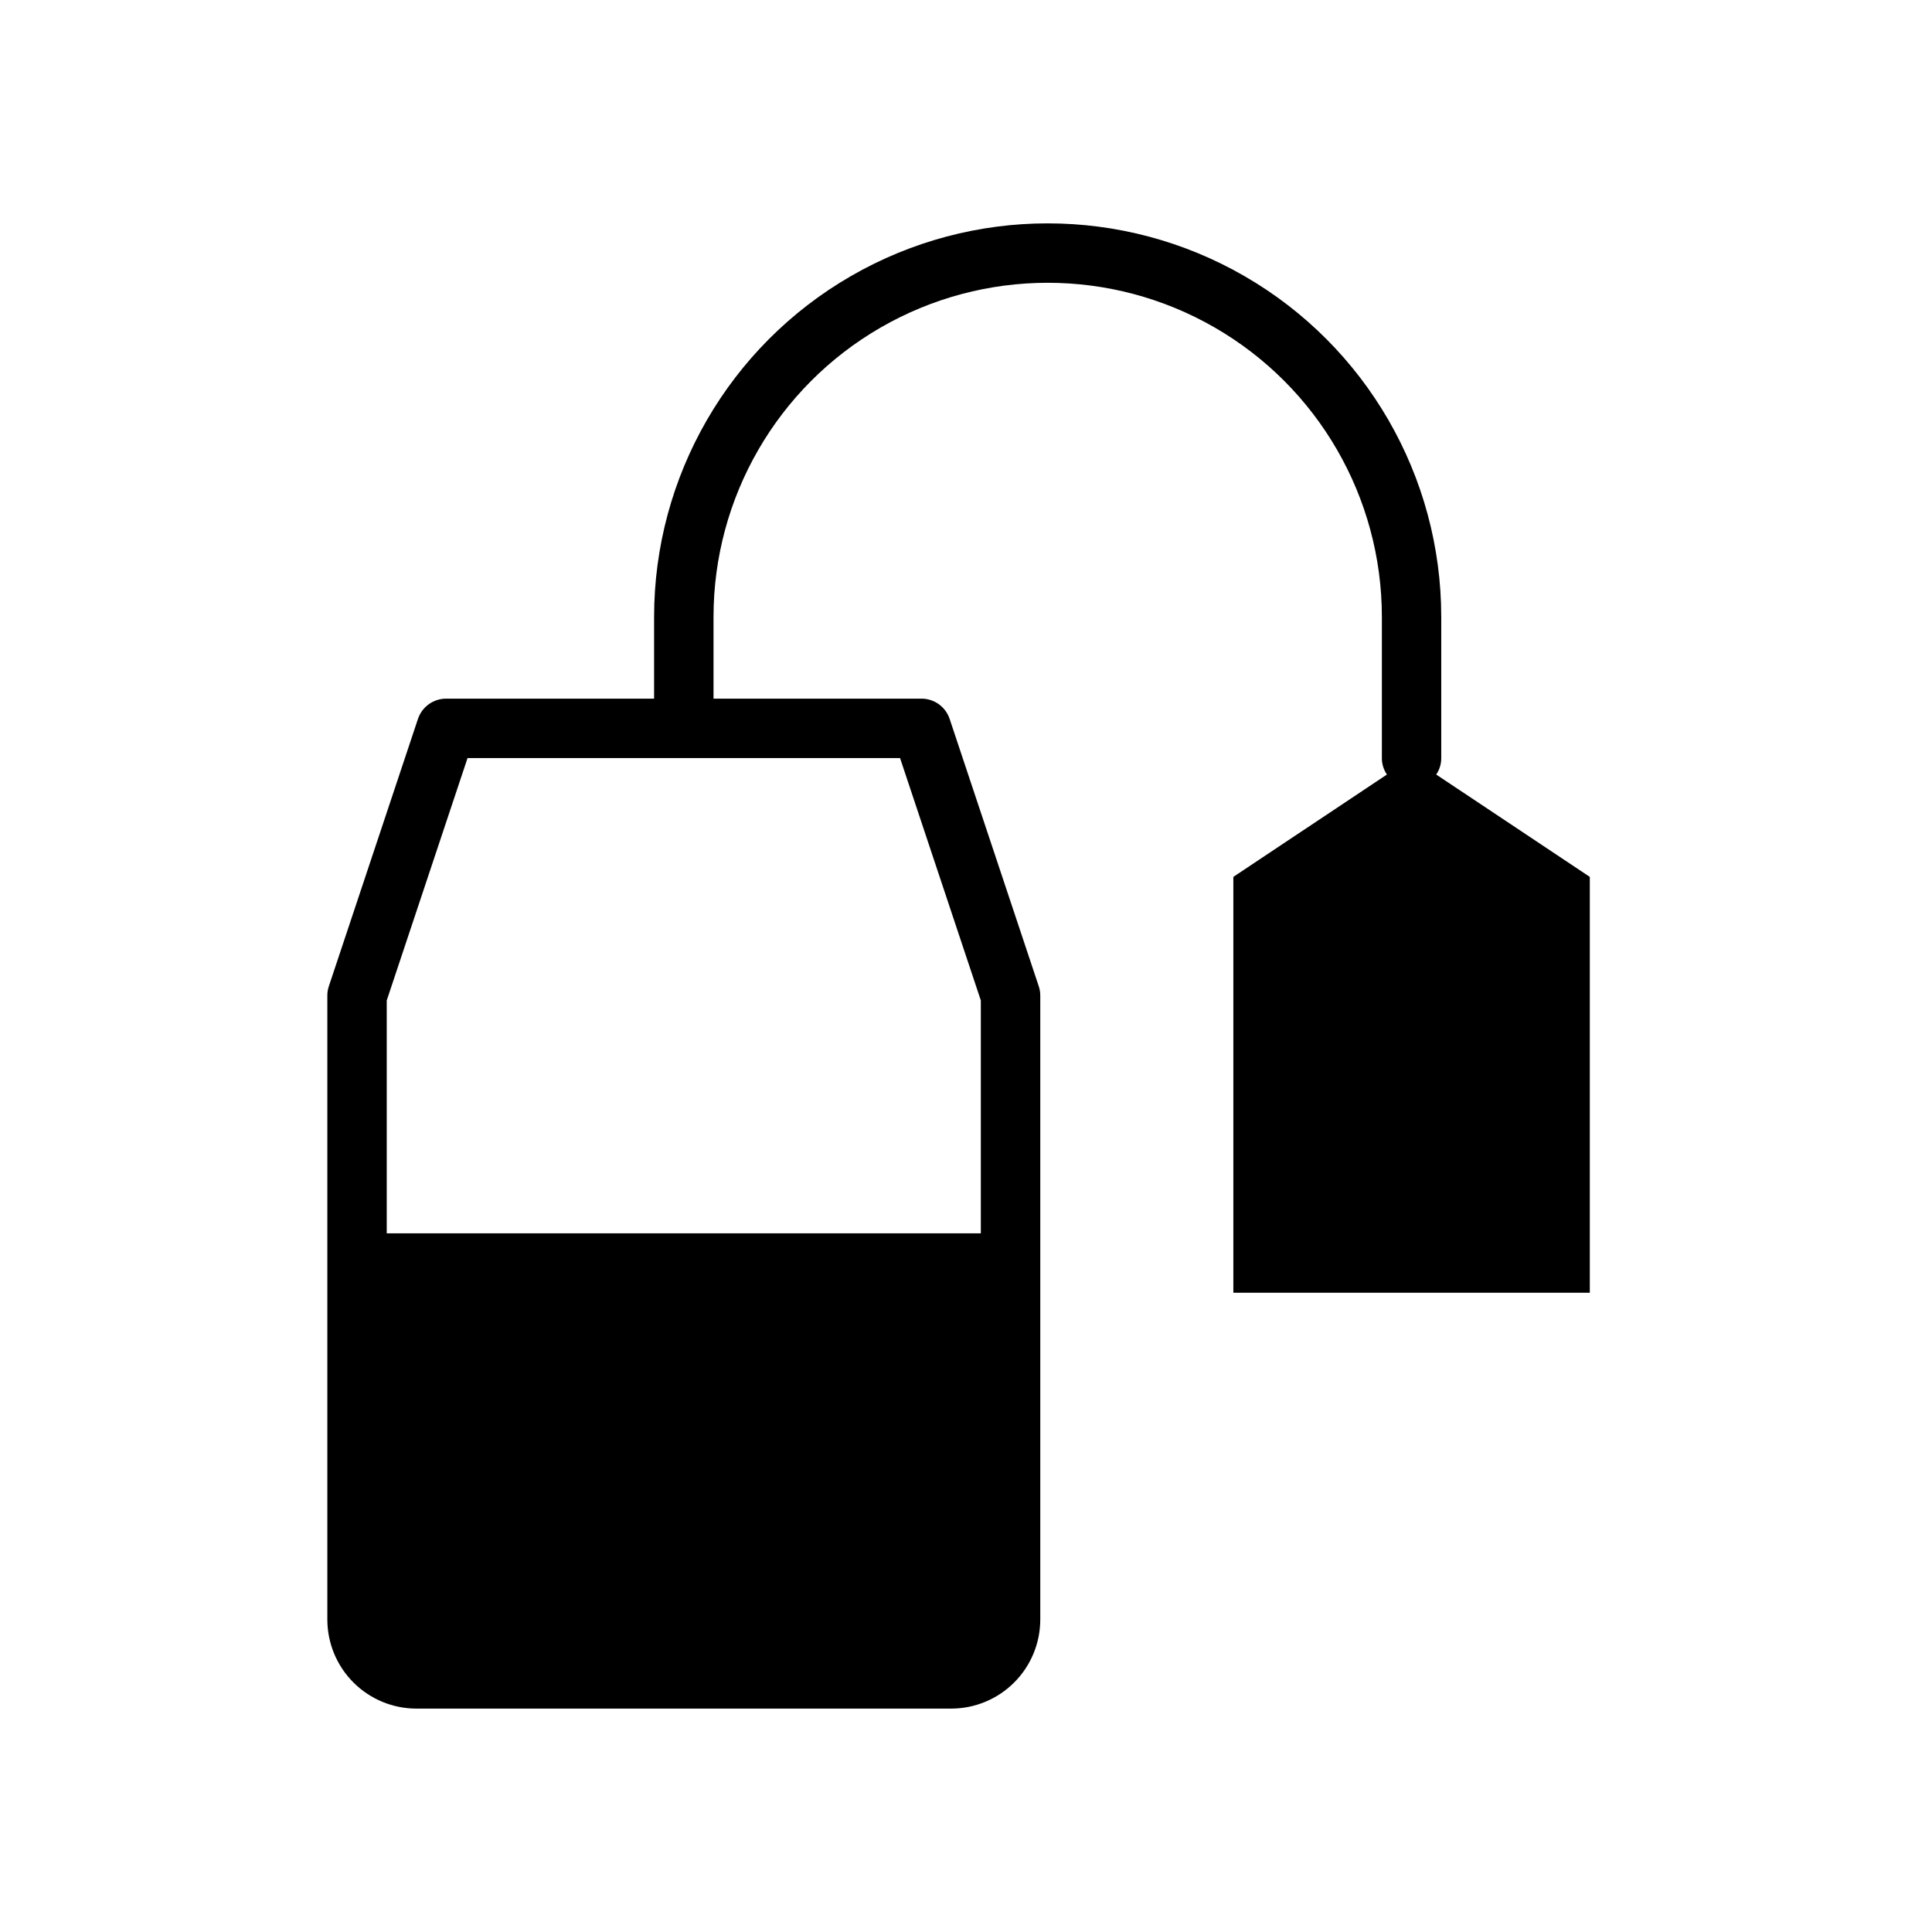
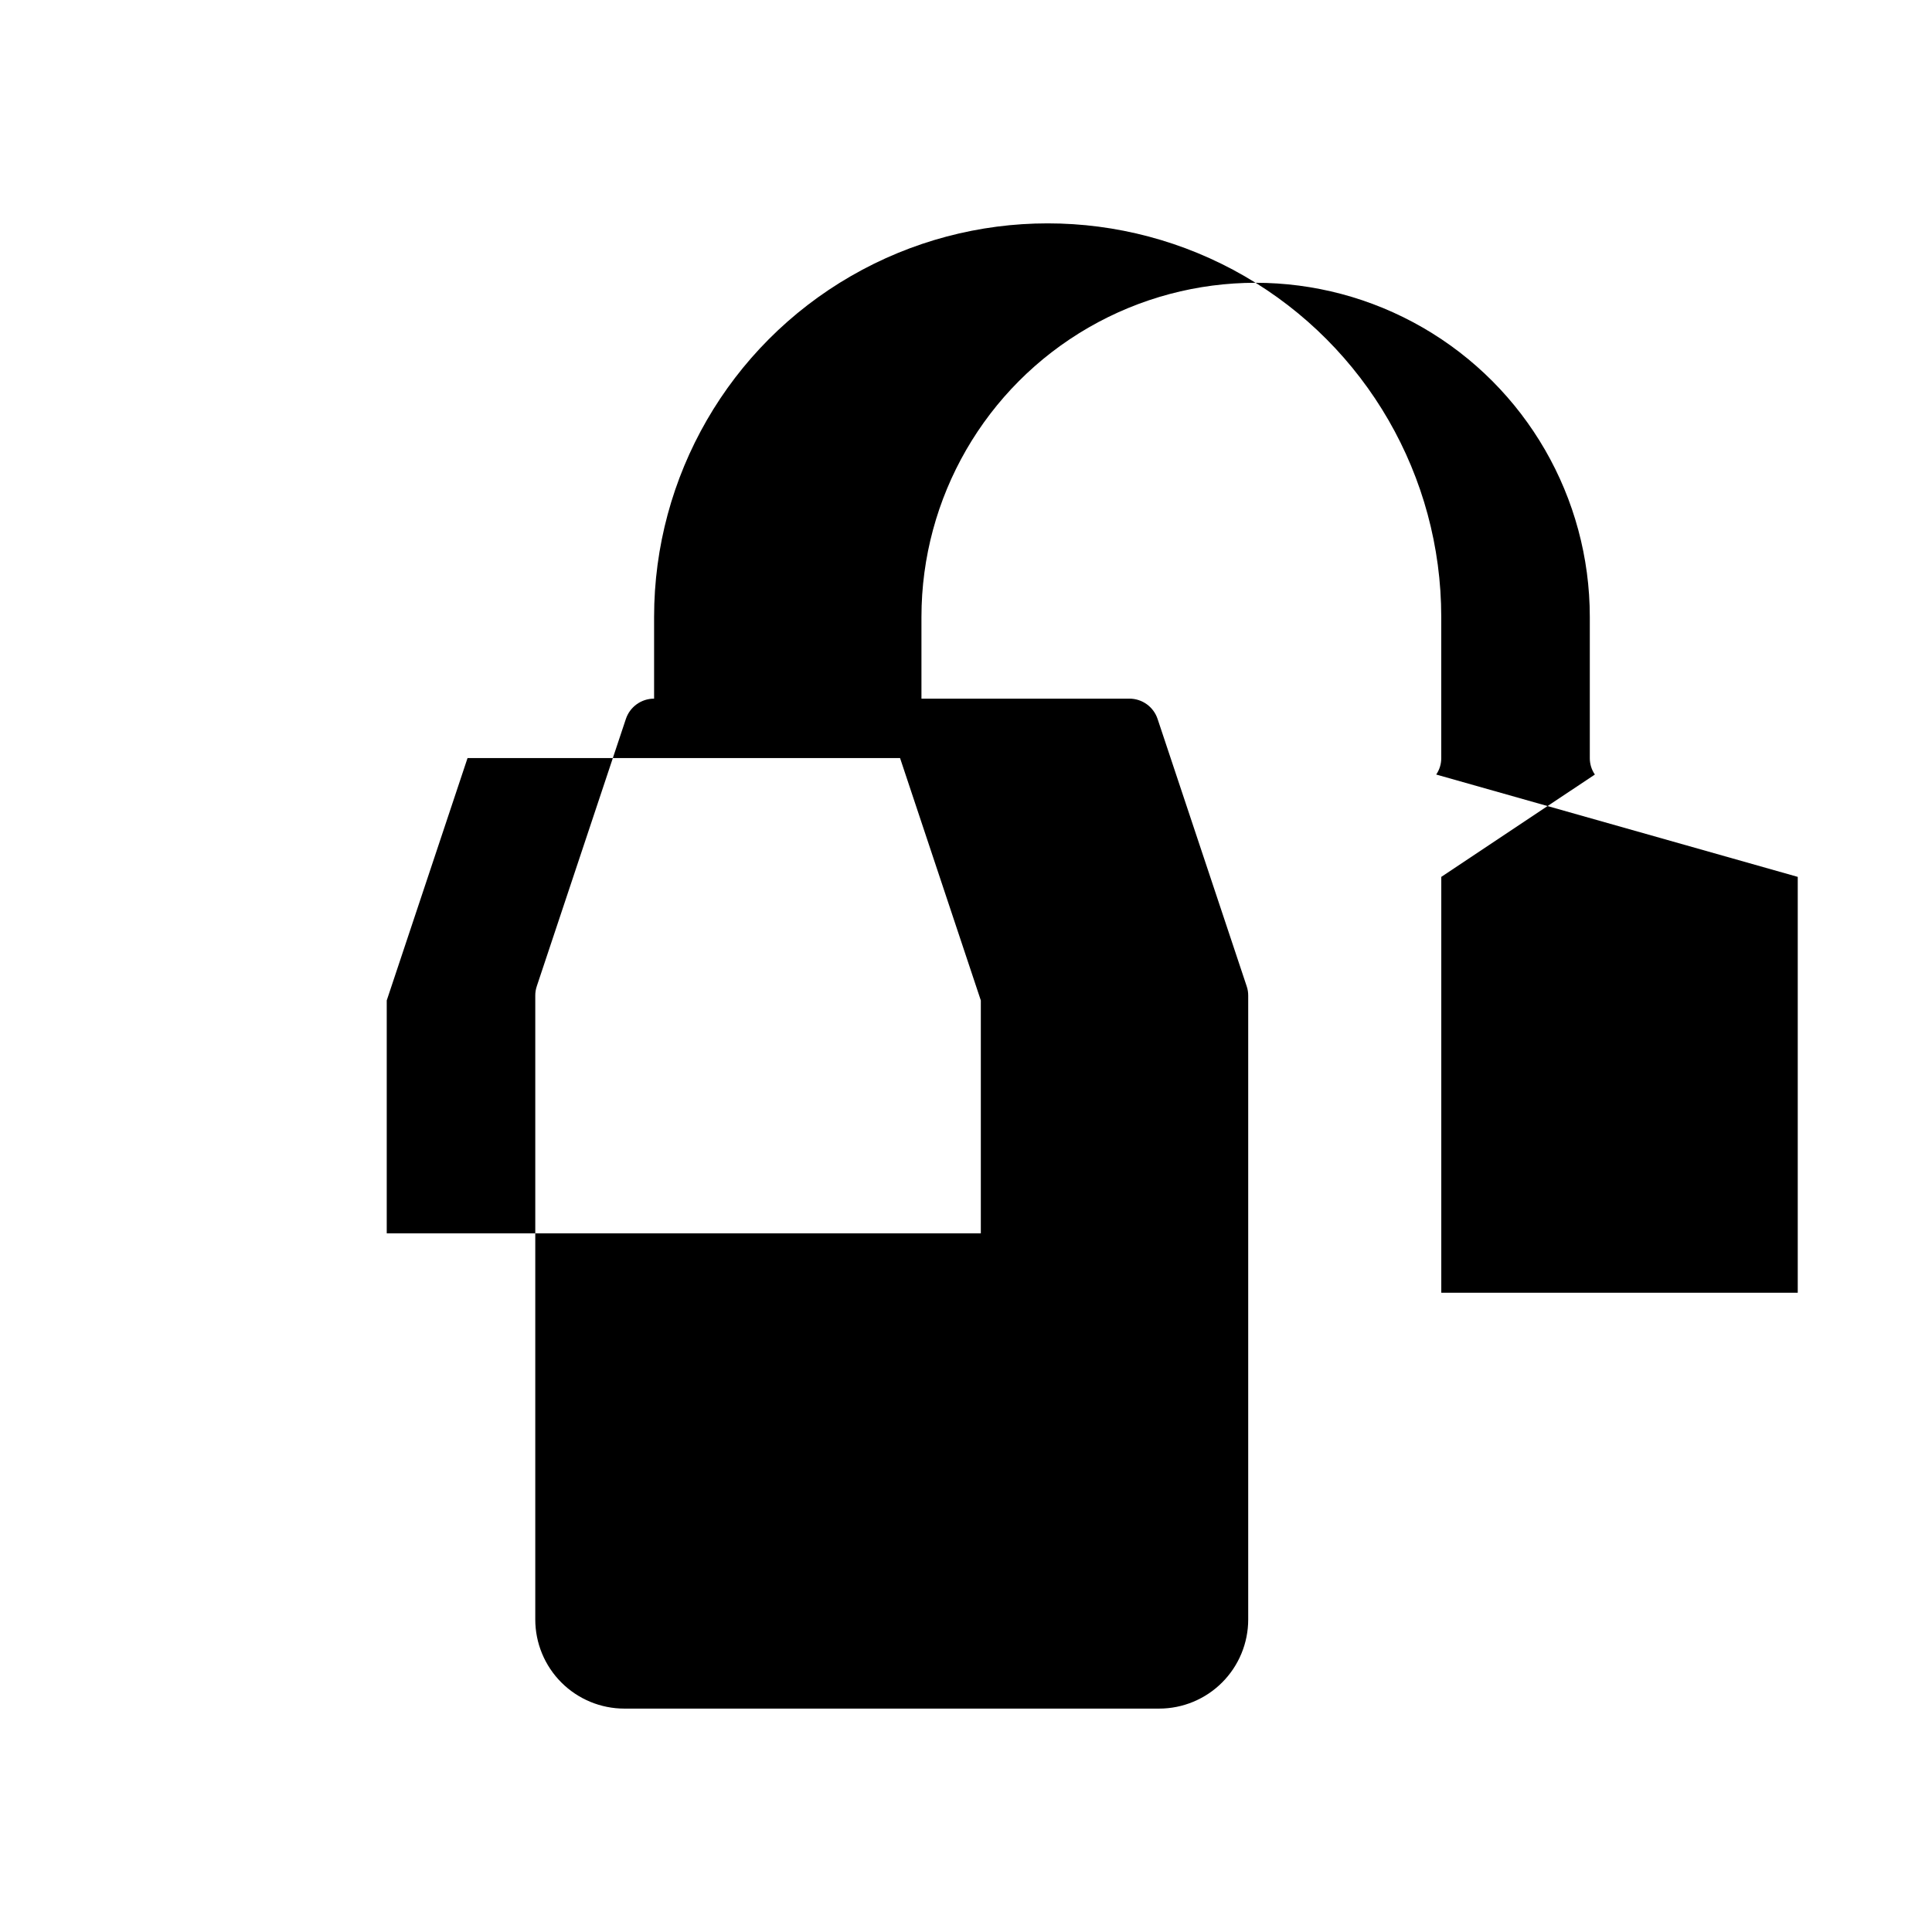
<svg xmlns="http://www.w3.org/2000/svg" fill="#000000" width="800px" height="800px" version="1.1" viewBox="144 144 512 512">
-   <path d="m524.61 349.26c0.883-1.285 1.348-2.809 1.336-4.367v-37.391c0-37.266-19.879-71.699-52.152-90.332-32.27-18.633-72.031-18.633-104.3 0-32.273 18.633-52.152 53.066-52.152 90.332v21.645h-55.105c-3.394 0-6.41 2.172-7.481 5.394l-23.617 70.848h0.004c-0.27 0.801-0.402 1.637-0.395 2.481v165.31c0 6.262 2.488 12.27 6.918 16.699 4.43 4.43 10.434 6.918 16.699 6.918h141.7c6.262 0 12.27-2.488 16.699-6.918 4.43-4.43 6.918-10.438 6.918-16.699v-165.31c0.008-0.844-0.125-1.68-0.395-2.481l-23.617-70.848c-1.07-3.223-4.082-5.394-7.477-5.394h-55.105v-21.645c0-31.641 16.879-60.879 44.281-76.695 27.398-15.82 61.16-15.82 88.559 0 27.402 15.816 44.281 45.055 44.281 76.695v37.391c-0.012 1.559 0.457 3.082 1.34 4.367l-40.699 27.121v110.21h94.465v-110.21zm-120.68 59.867v61.719h-157.44v-61.719l21.414-64.234h114.62z" />
+   <path d="m524.61 349.26c0.883-1.285 1.348-2.809 1.336-4.367v-37.391c0-37.266-19.879-71.699-52.152-90.332-32.27-18.633-72.031-18.633-104.3 0-32.273 18.633-52.152 53.066-52.152 90.332v21.645c-3.394 0-6.41 2.172-7.481 5.394l-23.617 70.848h0.004c-0.27 0.801-0.402 1.637-0.395 2.481v165.31c0 6.262 2.488 12.27 6.918 16.699 4.43 4.43 10.434 6.918 16.699 6.918h141.7c6.262 0 12.27-2.488 16.699-6.918 4.43-4.43 6.918-10.438 6.918-16.699v-165.31c0.008-0.844-0.125-1.68-0.395-2.481l-23.617-70.848c-1.07-3.223-4.082-5.394-7.477-5.394h-55.105v-21.645c0-31.641 16.879-60.879 44.281-76.695 27.398-15.82 61.16-15.82 88.559 0 27.402 15.816 44.281 45.055 44.281 76.695v37.391c-0.012 1.559 0.457 3.082 1.34 4.367l-40.699 27.121v110.21h94.465v-110.21zm-120.68 59.867v61.719h-157.44v-61.719l21.414-64.234h114.62z" />
</svg>